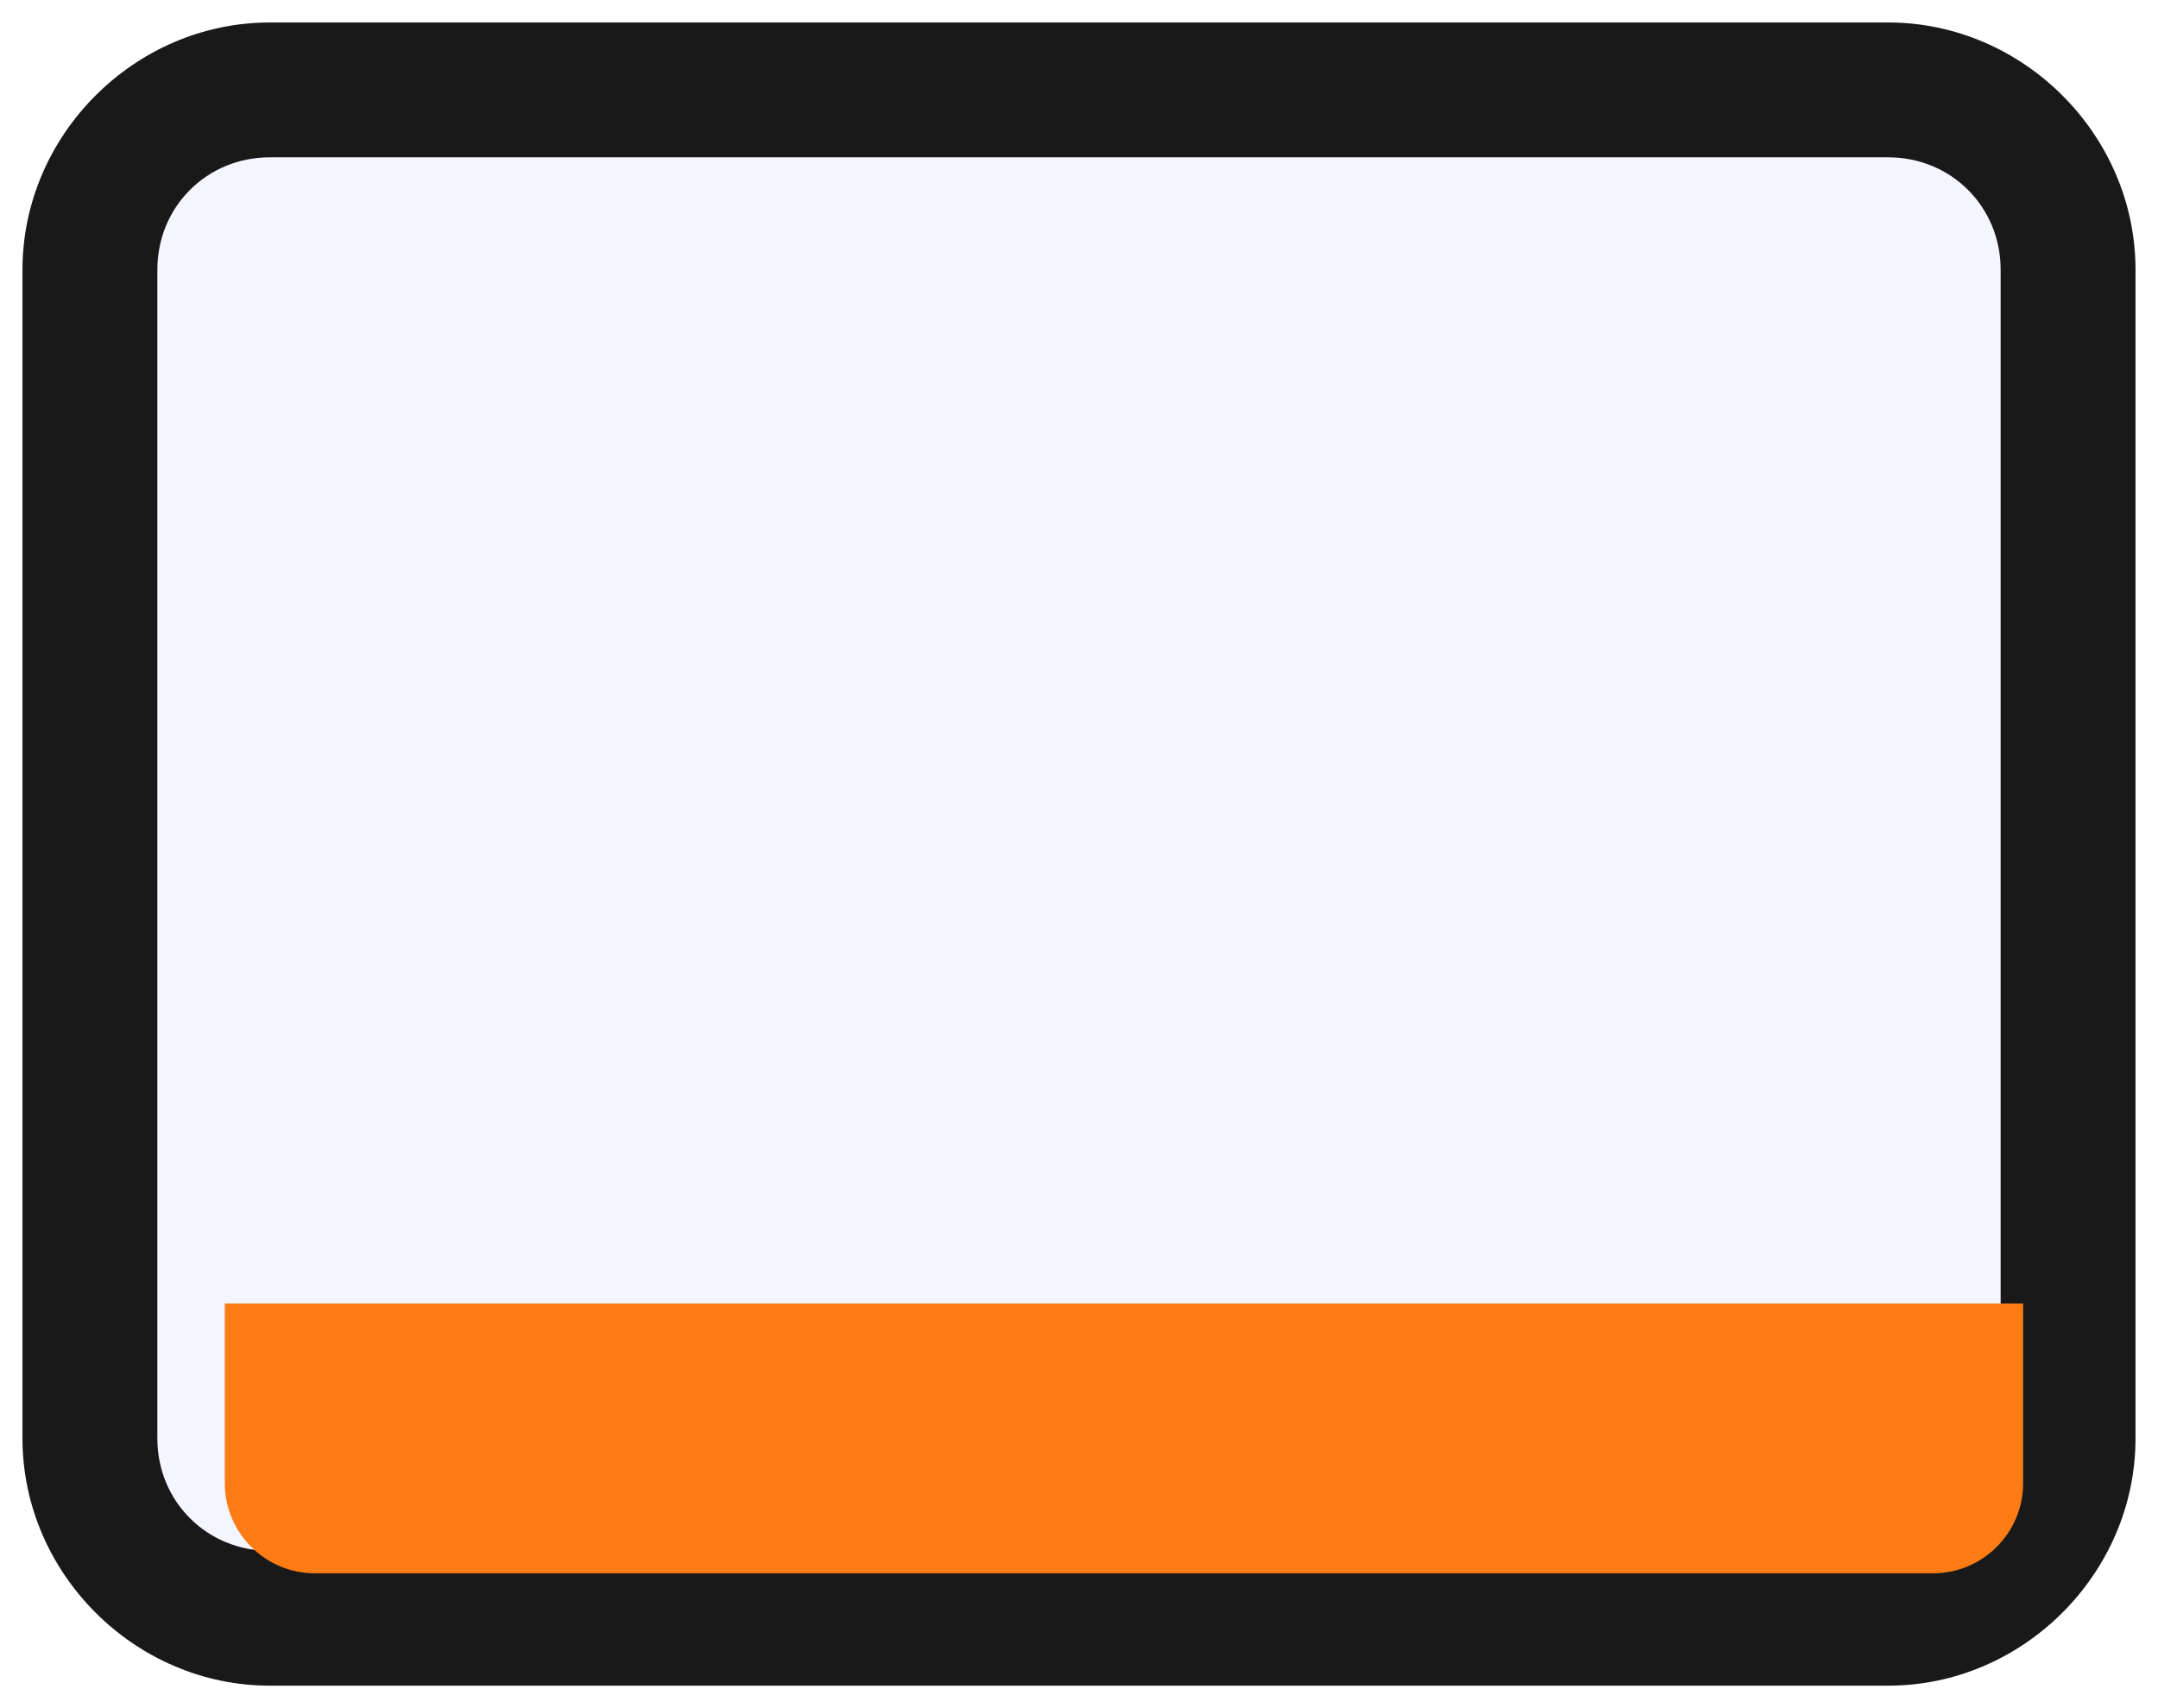
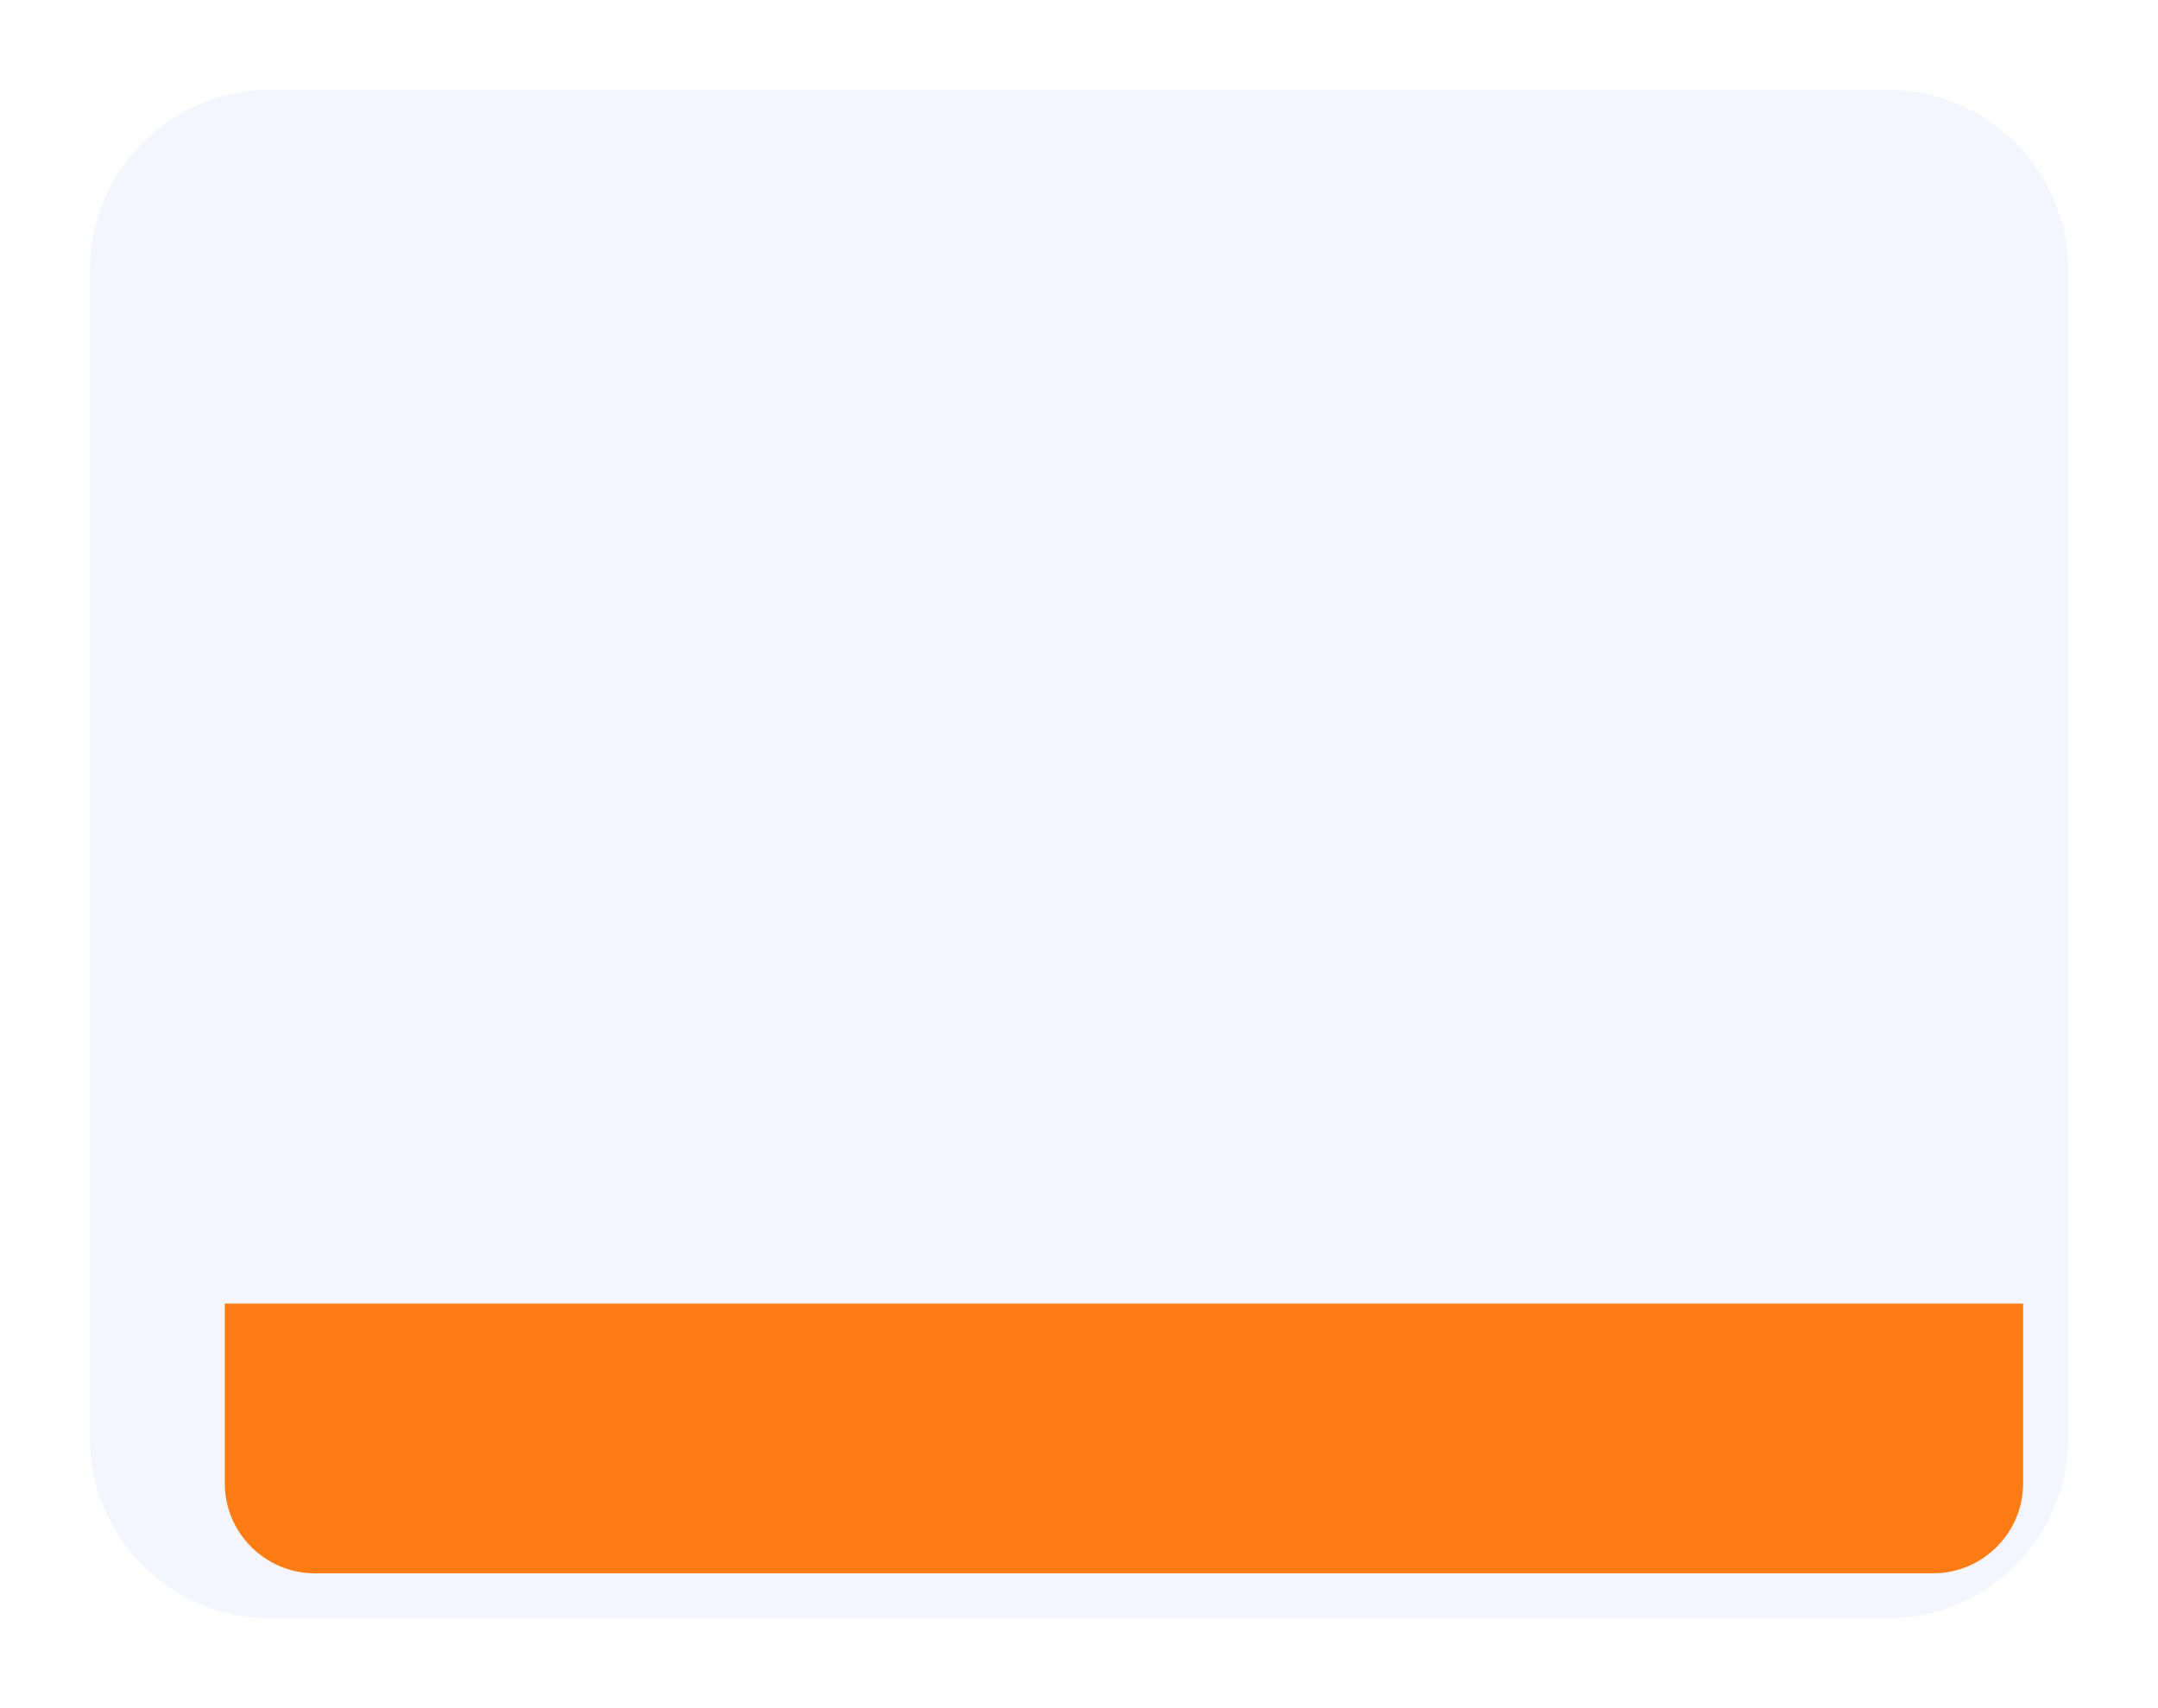
<svg xmlns="http://www.w3.org/2000/svg" version="1.1" id="图层_1" x="0px" y="0px" viewBox="0 0 48 38" style="enable-background:new 0 0 48 38;" xml:space="preserve">
  <style type="text/css">
	.st0{opacity:0.1;fill-rule:evenodd;clip-rule:evenodd;fill:#9D9DFF;}
	.st1{fill:#19191A;}
	.st2{fill-rule:evenodd;clip-rule:evenodd;fill:#FF7C14;}
</style>
  <g id="页面-1">
    <g id="ERE-Mac版产品页面设计-最终-罗俊玲-0909" transform="translate(-454, -1323)">
      <g id="rec-mod2-icon2-20220914" transform="translate(456, 1325)">
        <g id="矩形备份-2">
          <path class="st0" d="M4,0h36c2.2,0,4,1.8,4,4v26c0,2.2-1.8,4-4,4H4c-2.2,0-4-1.8-4-4V4C0,1.8,1.8,0,4,0z" />
-           <path class="st1" d="M40,35.5H4c-3,0-5.5-2.5-5.5-5.5V4C-1.5,1,1-1.5,4-1.5h36c3,0,5.5,2.5,5.5,5.5v26C45.5,33,43,35.5,40,35.5z       M4,1.5C2.6,1.5,1.5,2.6,1.5,4v26c0,1.4,1.1,2.5,2.5,2.5h36c1.4,0,2.5-1.1,2.5-2.5V4c0-1.4-1.1-2.5-2.5-2.5H4z" />
        </g>
        <path id="矩形备份" class="st2" d="M3,27h40v4c0,1.1-0.9,2-2,2H5c-1.1,0-2-0.9-2-2V27L3,27z" />
      </g>
    </g>
  </g>
</svg>